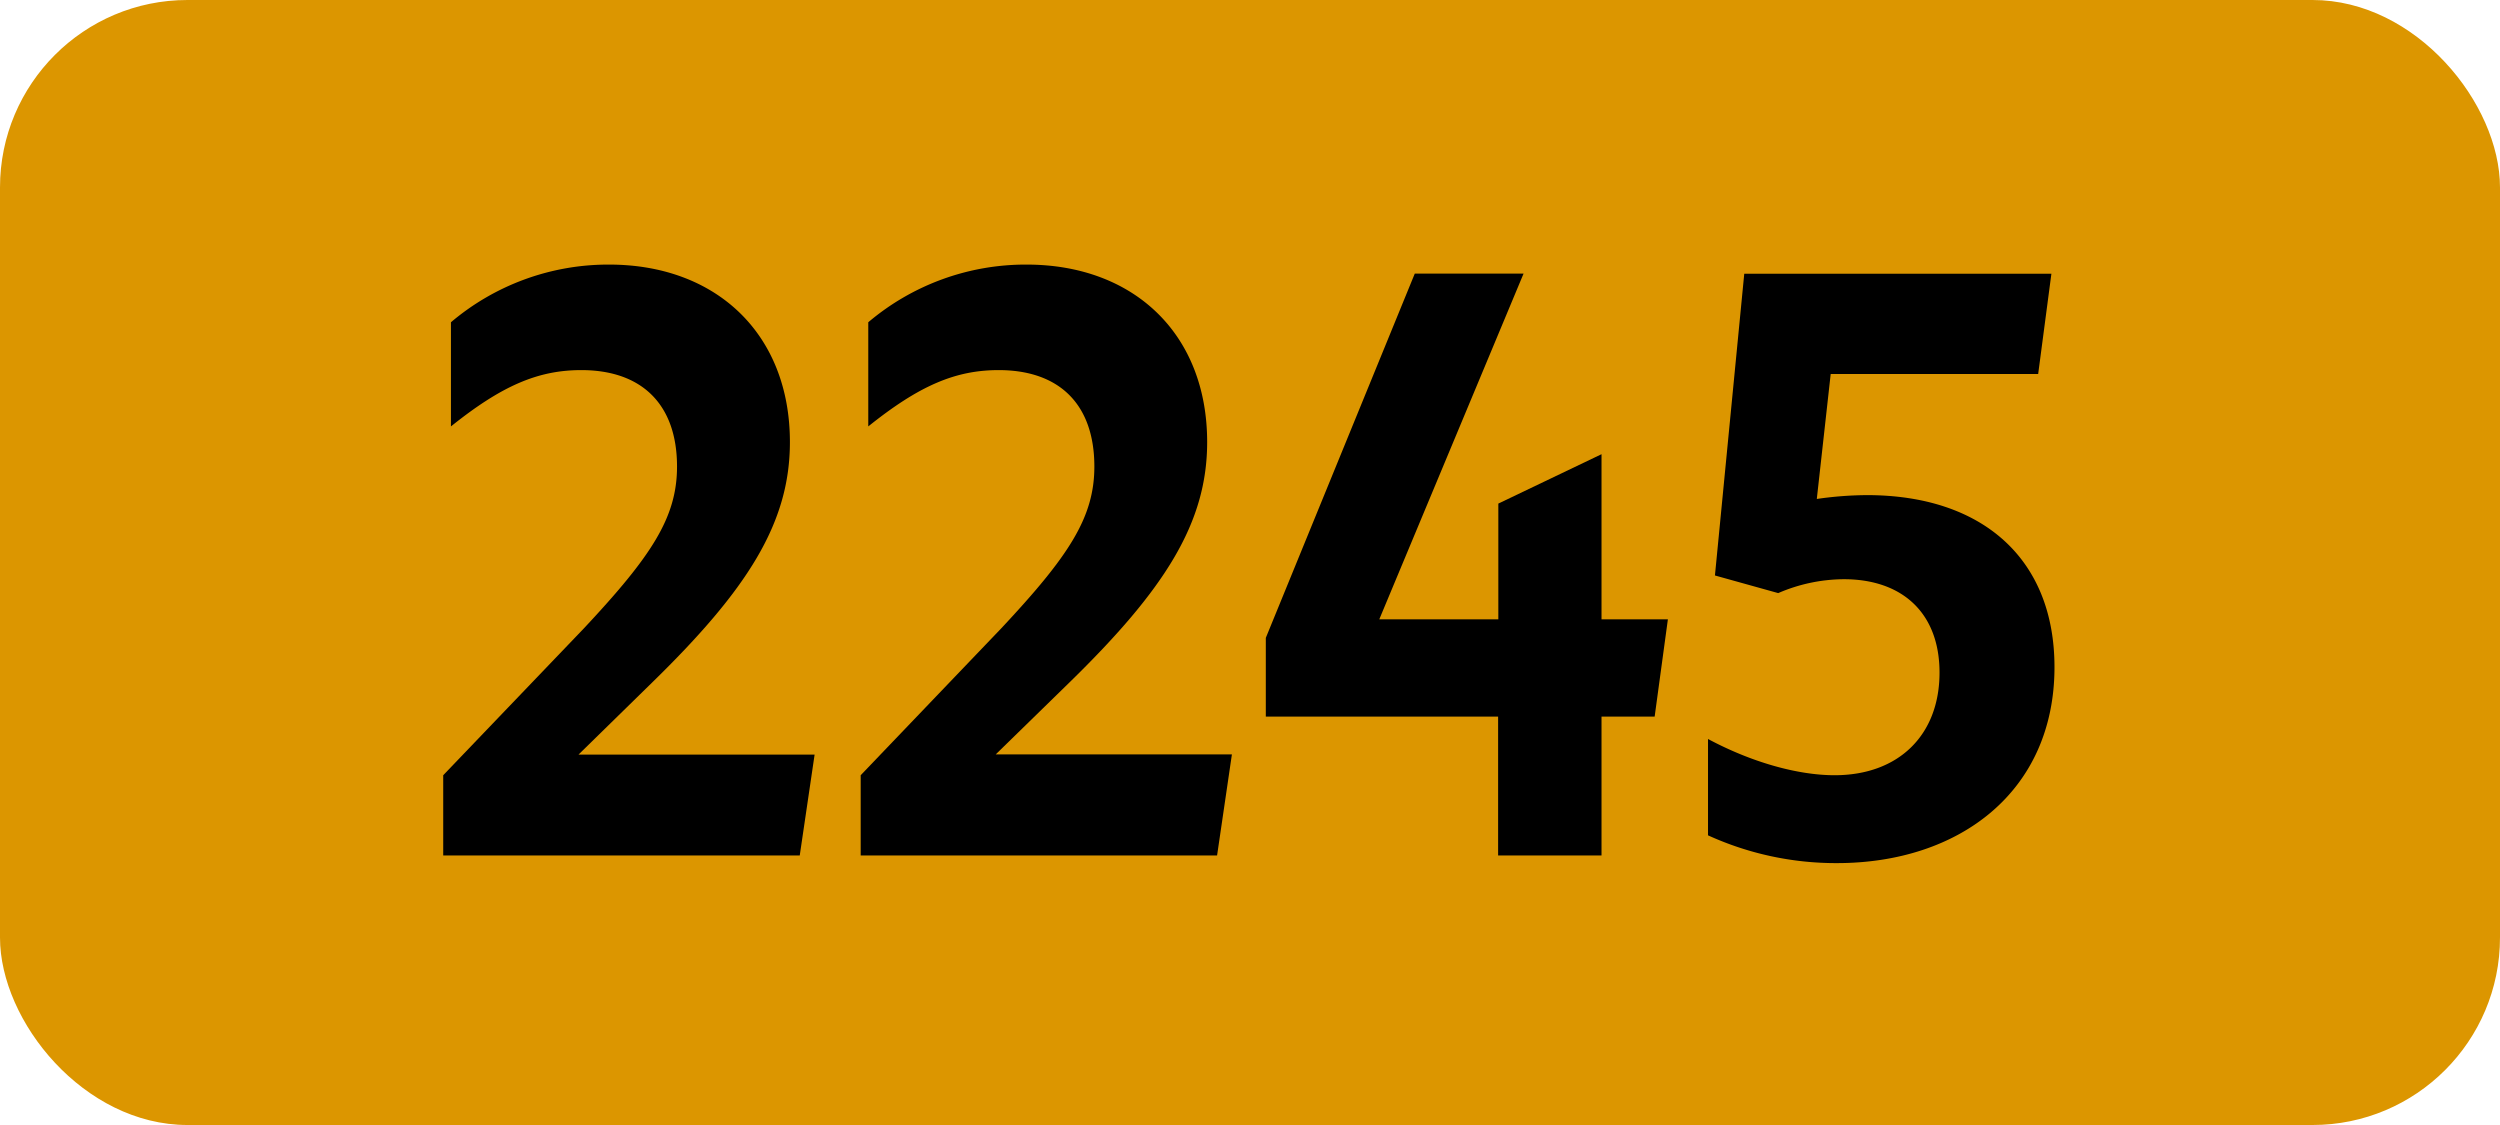
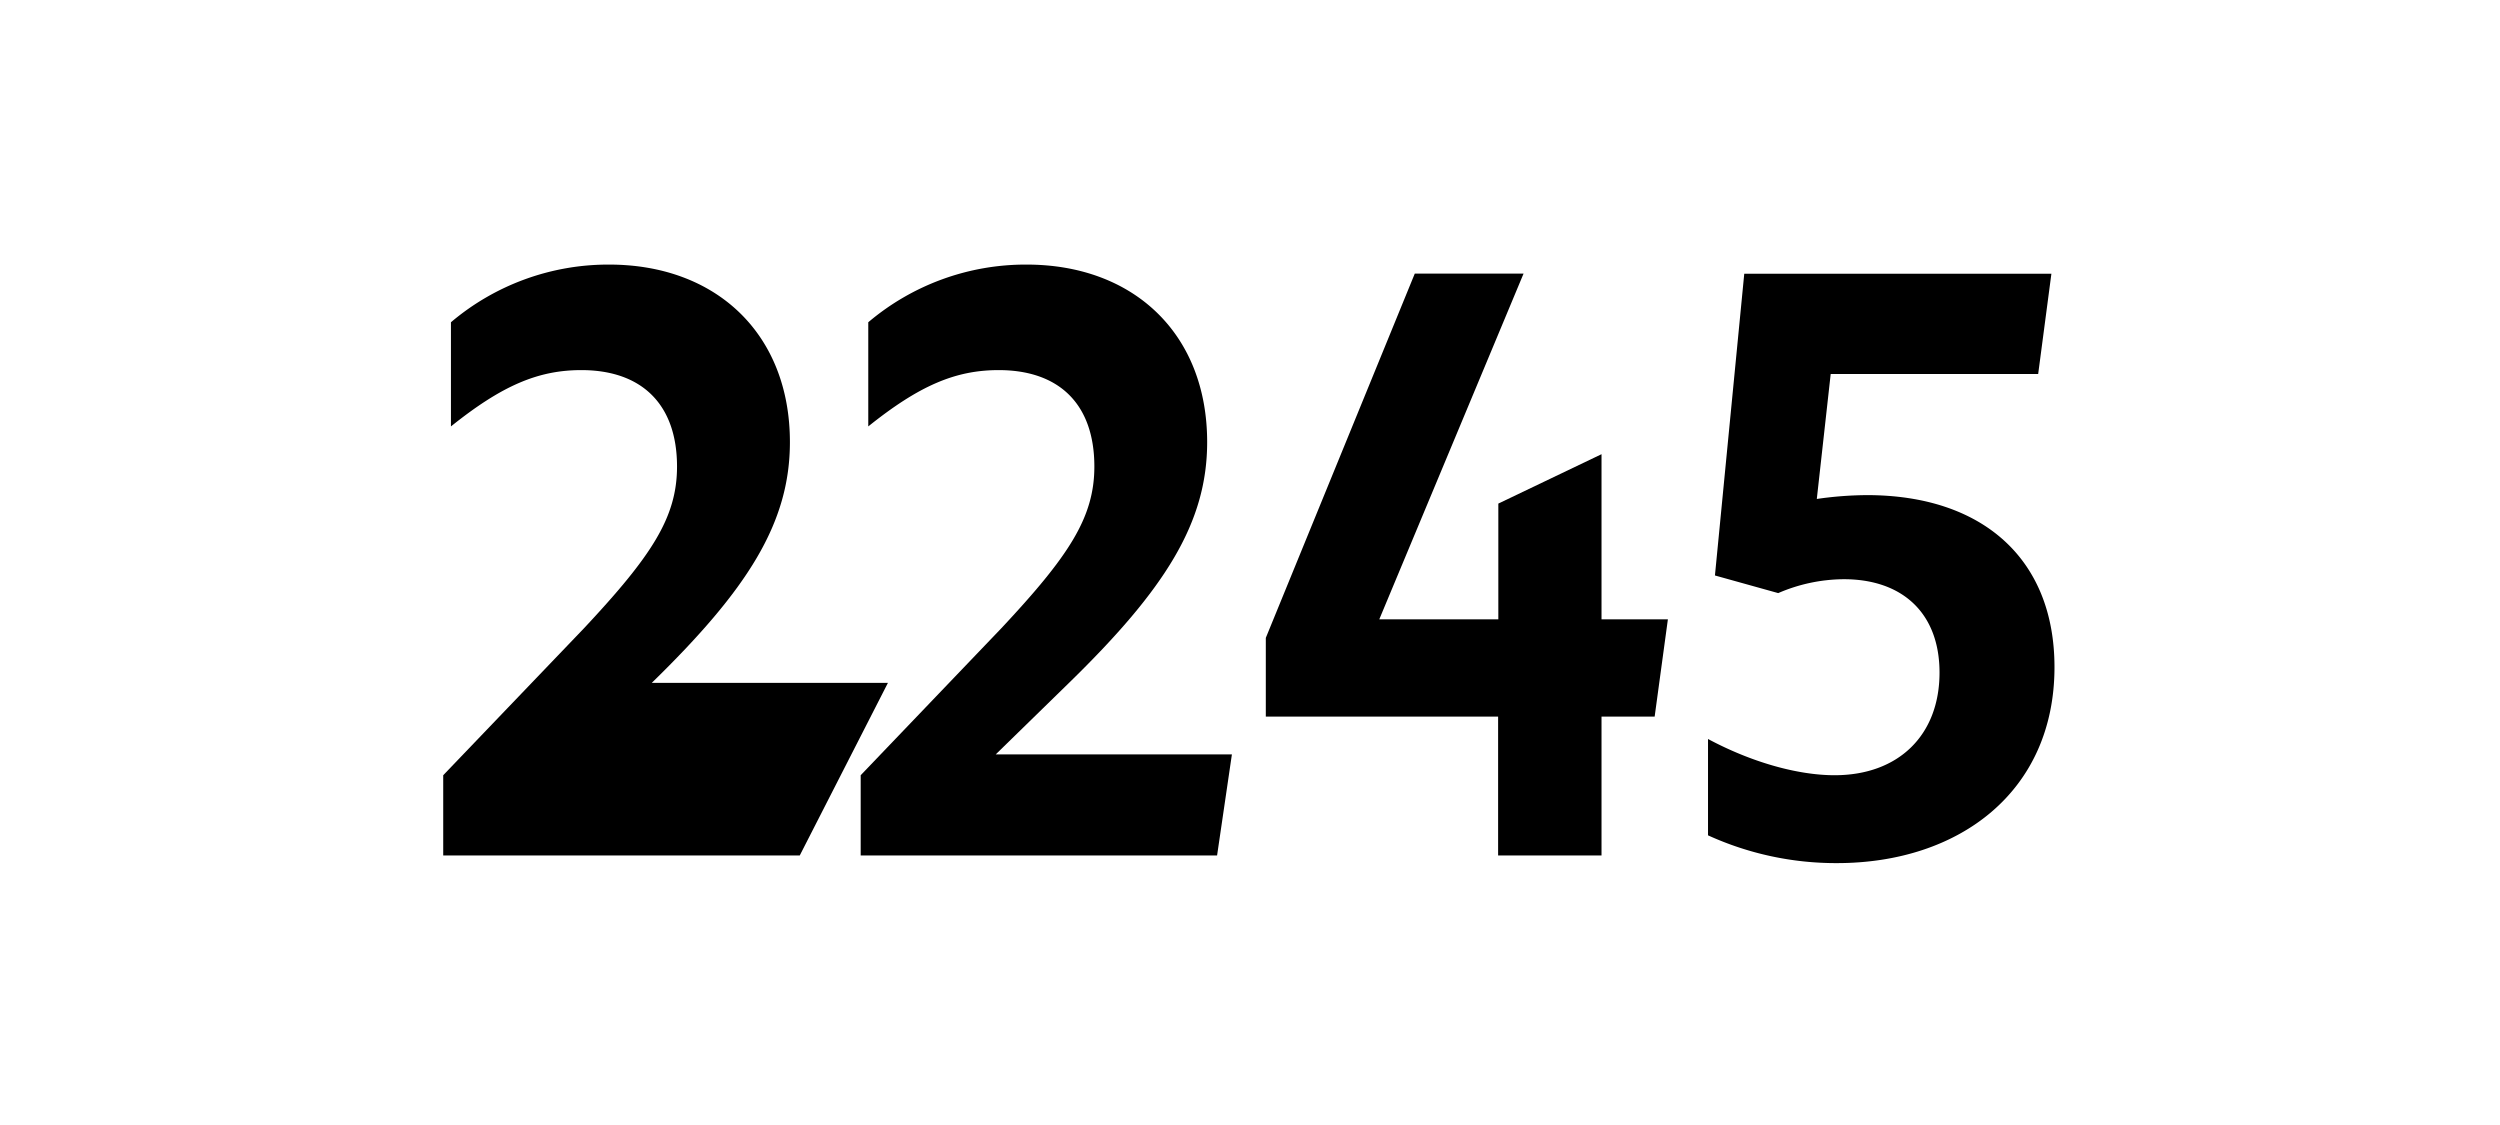
<svg xmlns="http://www.w3.org/2000/svg" viewBox="0 0 566.93 255.12">
  <defs>
    <style>.cls-1{fill:#dc9600;}</style>
  </defs>
  <g id="Calque_2" data-name="Calque 2">
    <g id="indices_de_ligne" data-name="indices de ligne">
-       <rect class="cls-1" width="566.93" height="255.12" rx="42.52" />
-       <path d="M100.51,175.8l31.85-33.25c15.4-16.45,21.17-25.2,21.17-36.75,0-14.17-8.05-21.87-21.7-21.87-9.8,0-18,3.5-29.57,12.77V73.08A55.2,55.2,0,0,1,138.13,60c24.33,0,41,15.75,41,40.25,0,18.38-9.62,33.43-31.32,54.6l-16.63,16.28h53.55L181.36,194H100.51Z" />
+       <path d="M100.51,175.8l31.85-33.25c15.4-16.45,21.17-25.2,21.17-36.75,0-14.17-8.05-21.87-21.7-21.87-9.8,0-18,3.5-29.57,12.77V73.08A55.2,55.2,0,0,1,138.13,60c24.33,0,41,15.75,41,40.25,0,18.38-9.62,33.43-31.32,54.6h53.55L181.36,194H100.51Z" />
      <path d="M195.18,175.8,227,142.55c15.4-16.45,21.17-25.2,21.17-36.75,0-14.17-8-21.87-21.7-21.87-9.8,0-18,3.5-29.57,12.77V73.08A55.2,55.2,0,0,1,232.8,60c24.33,0,40.95,15.75,40.95,40.25,0,18.38-9.62,33.43-31.32,54.6L225.8,171.08h53.56L276,194H195.18Z" />
      <path d="M339.73,162.5H287.05V144.65l33.78-82.6H345.5l-32.72,78.4h27V114.2L363.18,103v37.45h15.05l-3,22.05H363.18V194H339.73Z" />
      <path d="M439.83,152.53c0-13.48-8.4-21.18-21.7-21.18a37.9,37.9,0,0,0-14.88,3.15l-14.35-4,6.65-68.43H465.2l-3,22.75H415.15L412,113.15a81.8,81.8,0,0,1,11.38-.87c26.07,0,42.52,14.35,42.52,39,0,28.18-21.52,44.45-49.35,44.45a69.91,69.91,0,0,1-29.22-6.3V167.58c9.8,5.25,20.3,8.22,28.7,8.22C430.55,175.8,439.83,166.7,439.83,152.53Z" />
    </g>
  </g>
</svg>